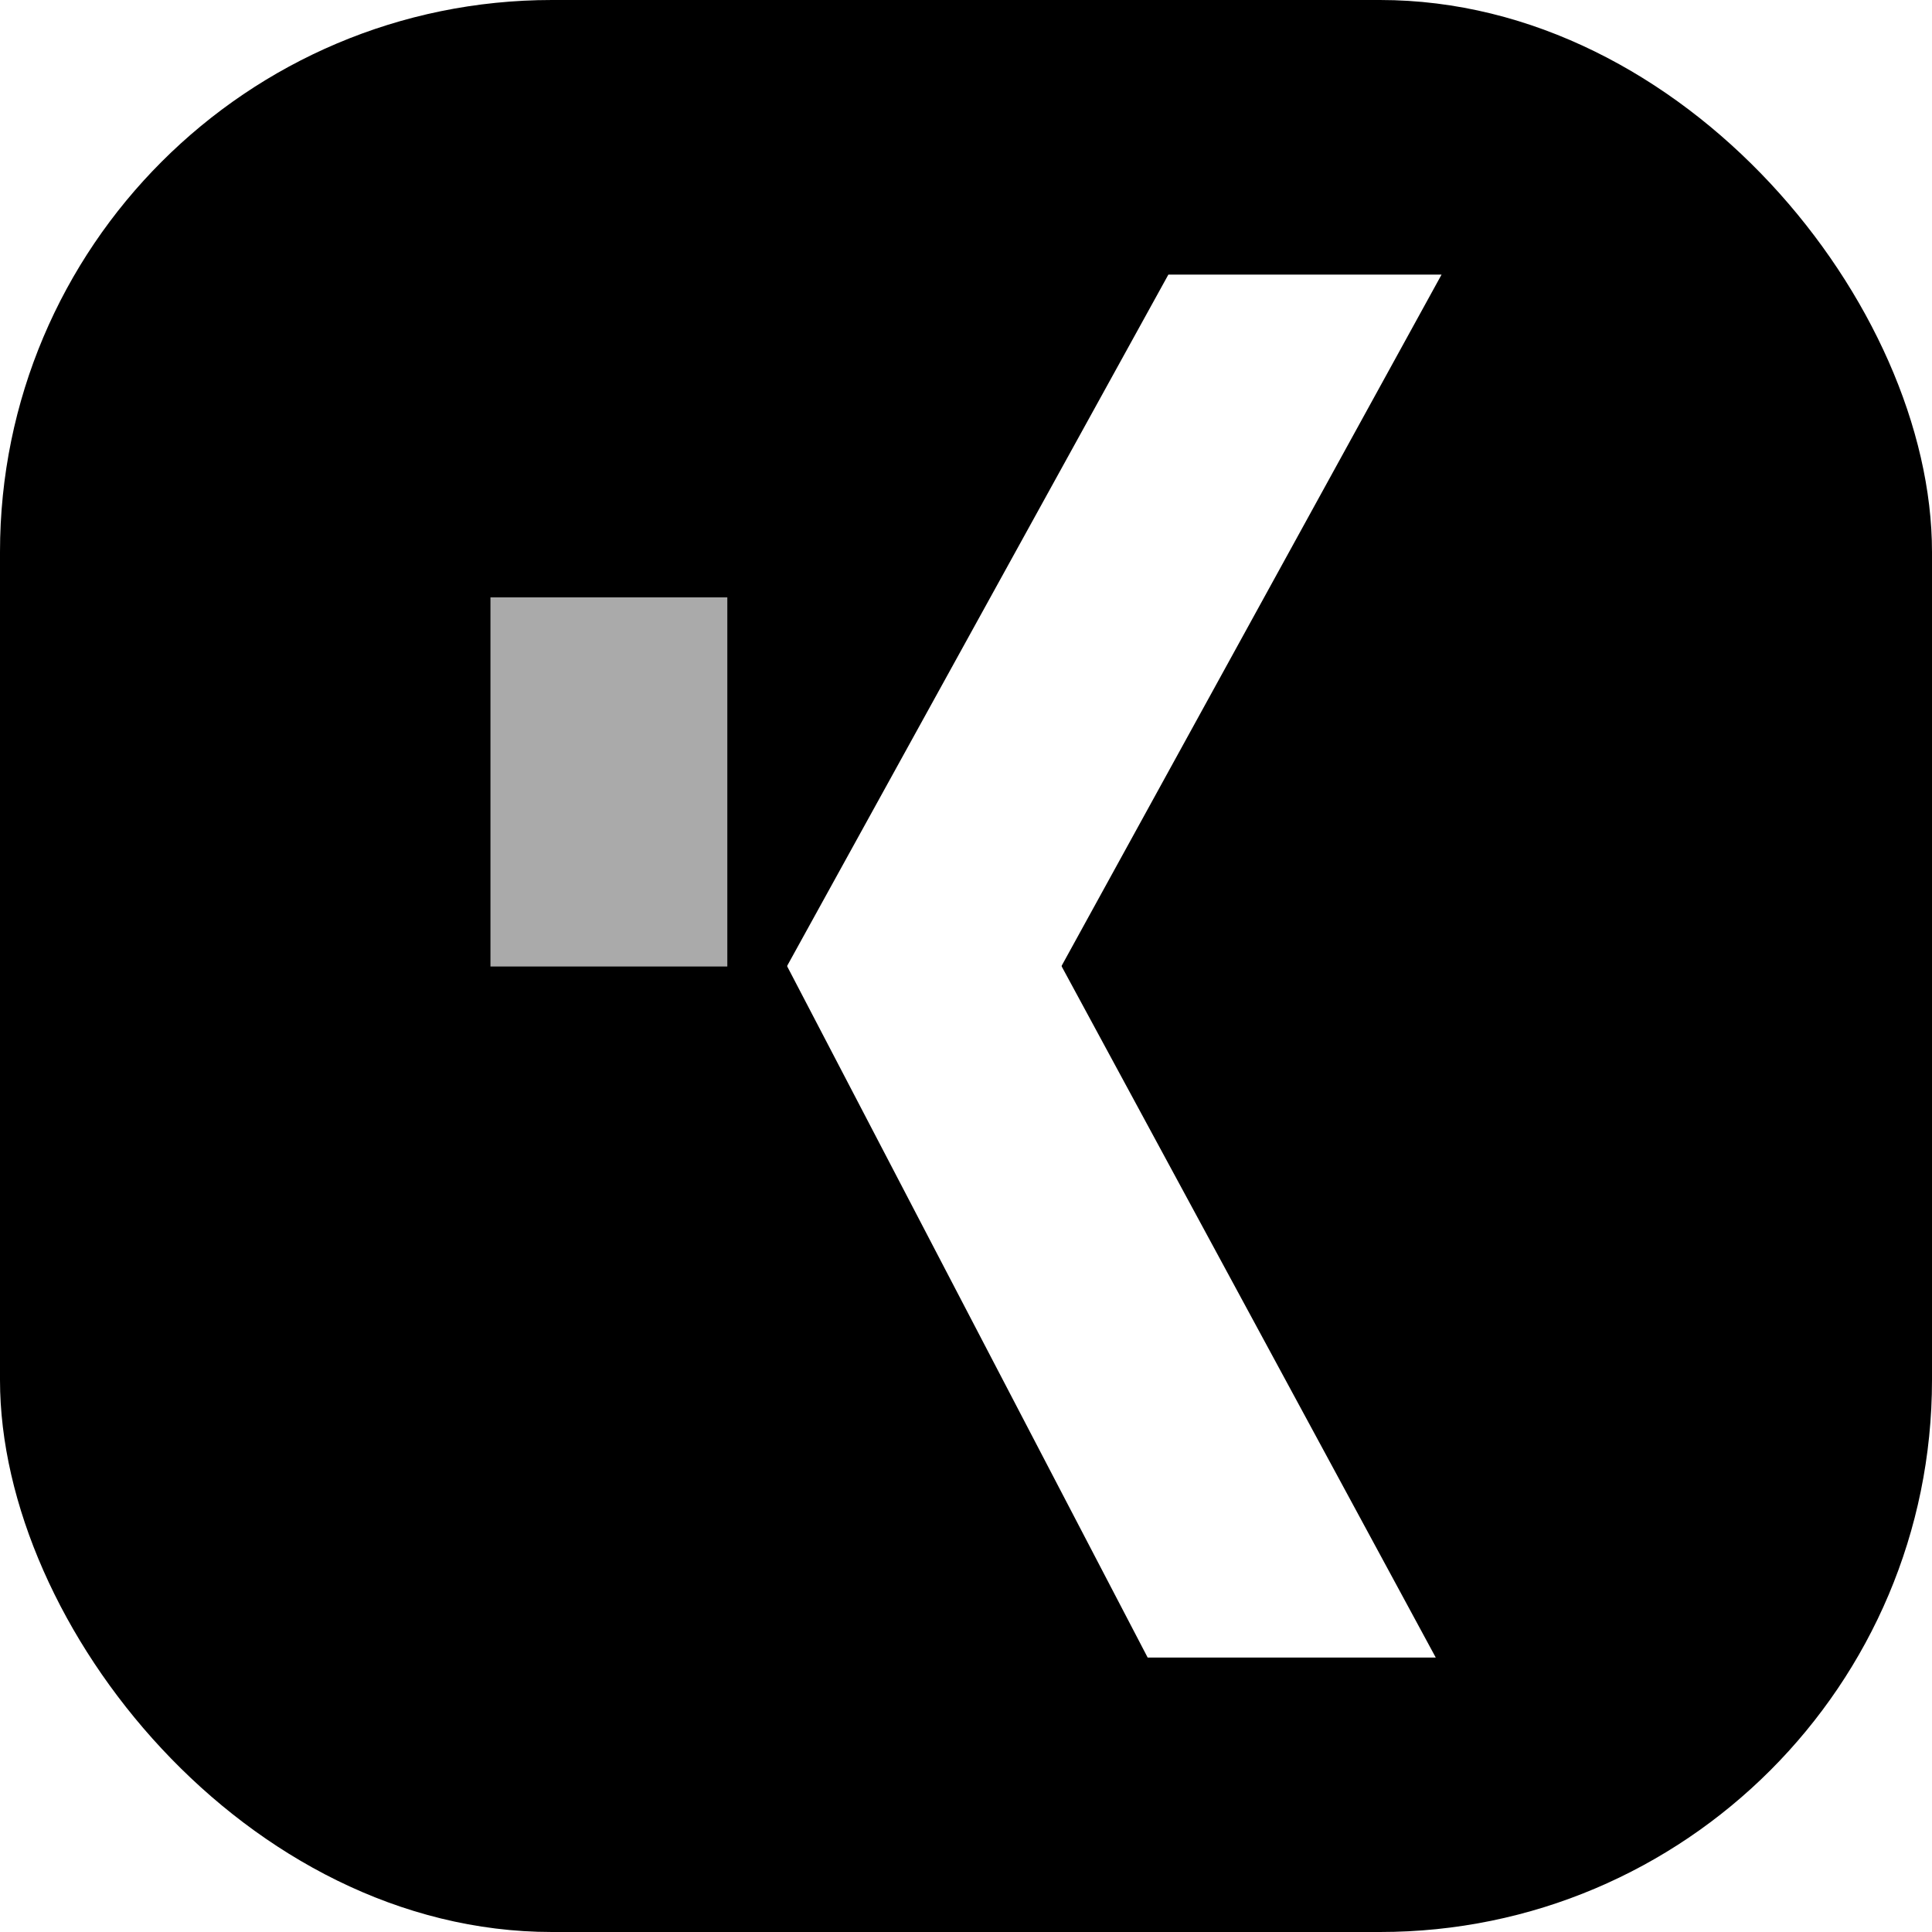
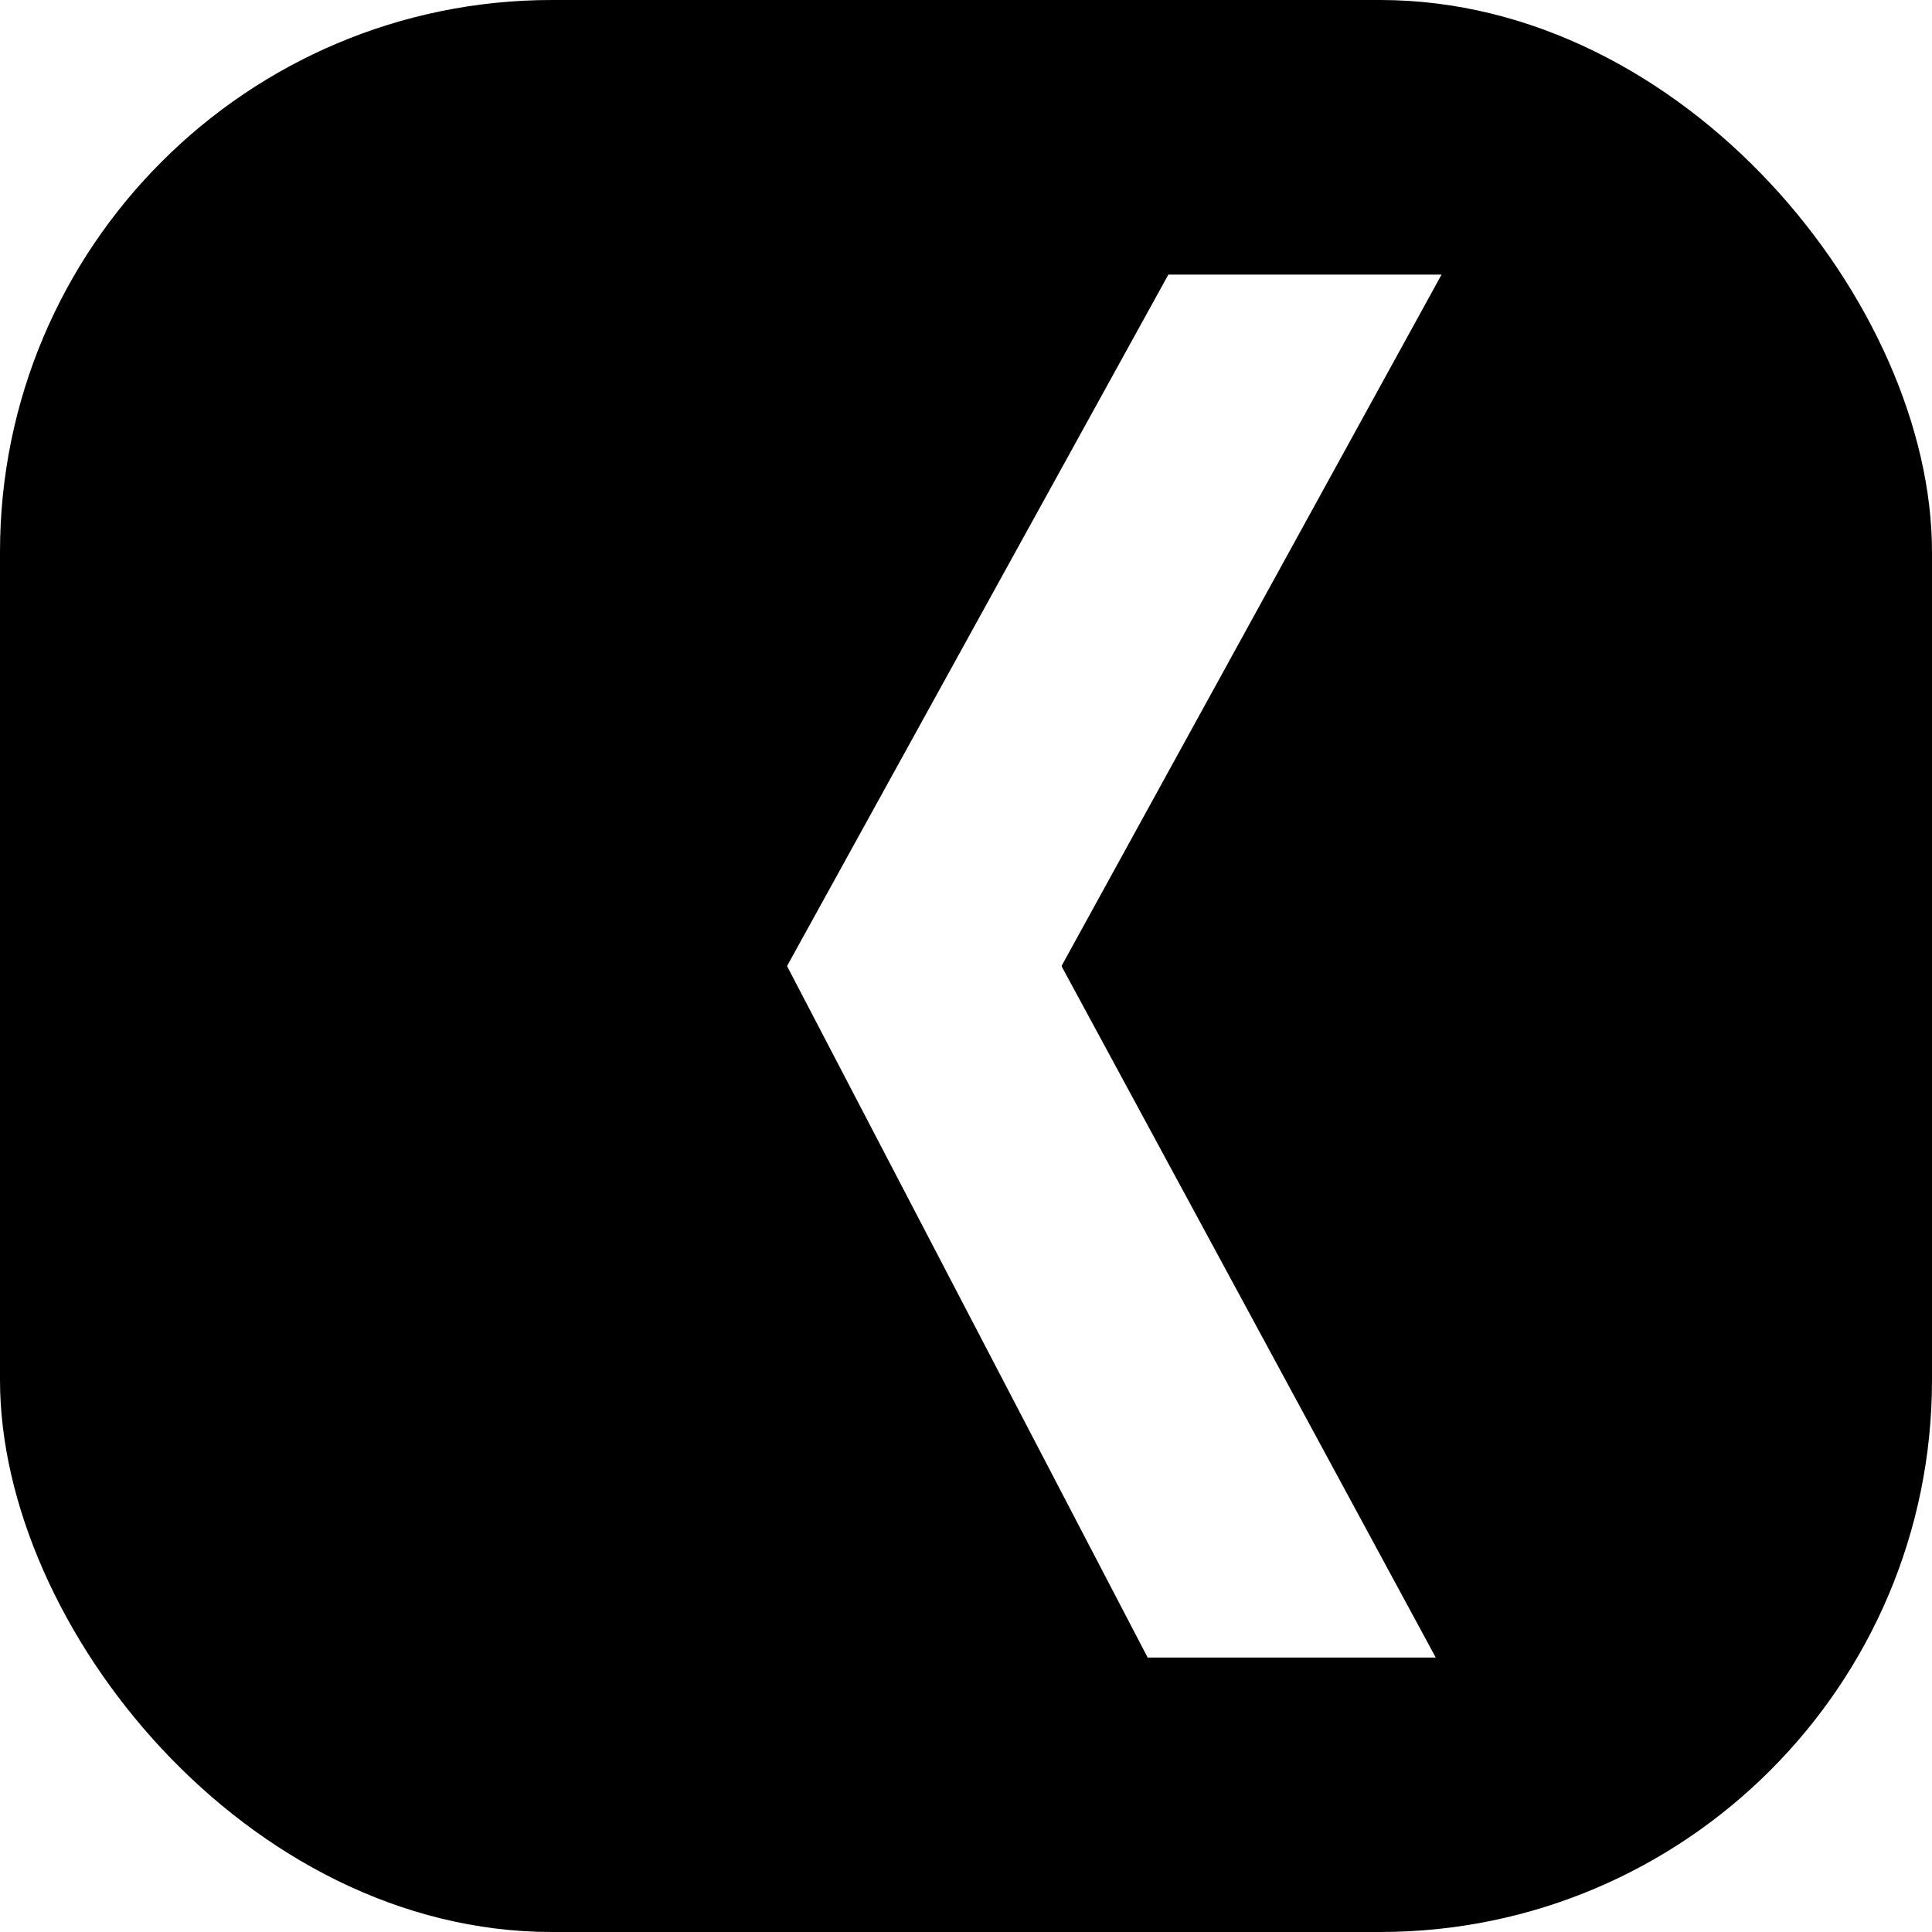
<svg xmlns="http://www.w3.org/2000/svg" width="35" height="35" viewBox="0 0 35 35" fill="none">
  <rect width="35" height="35" rx="10" fill="url(#pattern0_2201_99648)" />
  <rect width="35" height="35" rx="10" fill="black" />
-   <path d="M13.176 10.822H8.885V17.509H13.176V10.822Z" fill="#aaaaaa" />
  <path d="M19.234 17.509V17.494L26.115 4.975H21.166L14.262 17.494V17.509L20.791 30.028H26.01L19.234 17.509Z" fill="white" />
</svg>